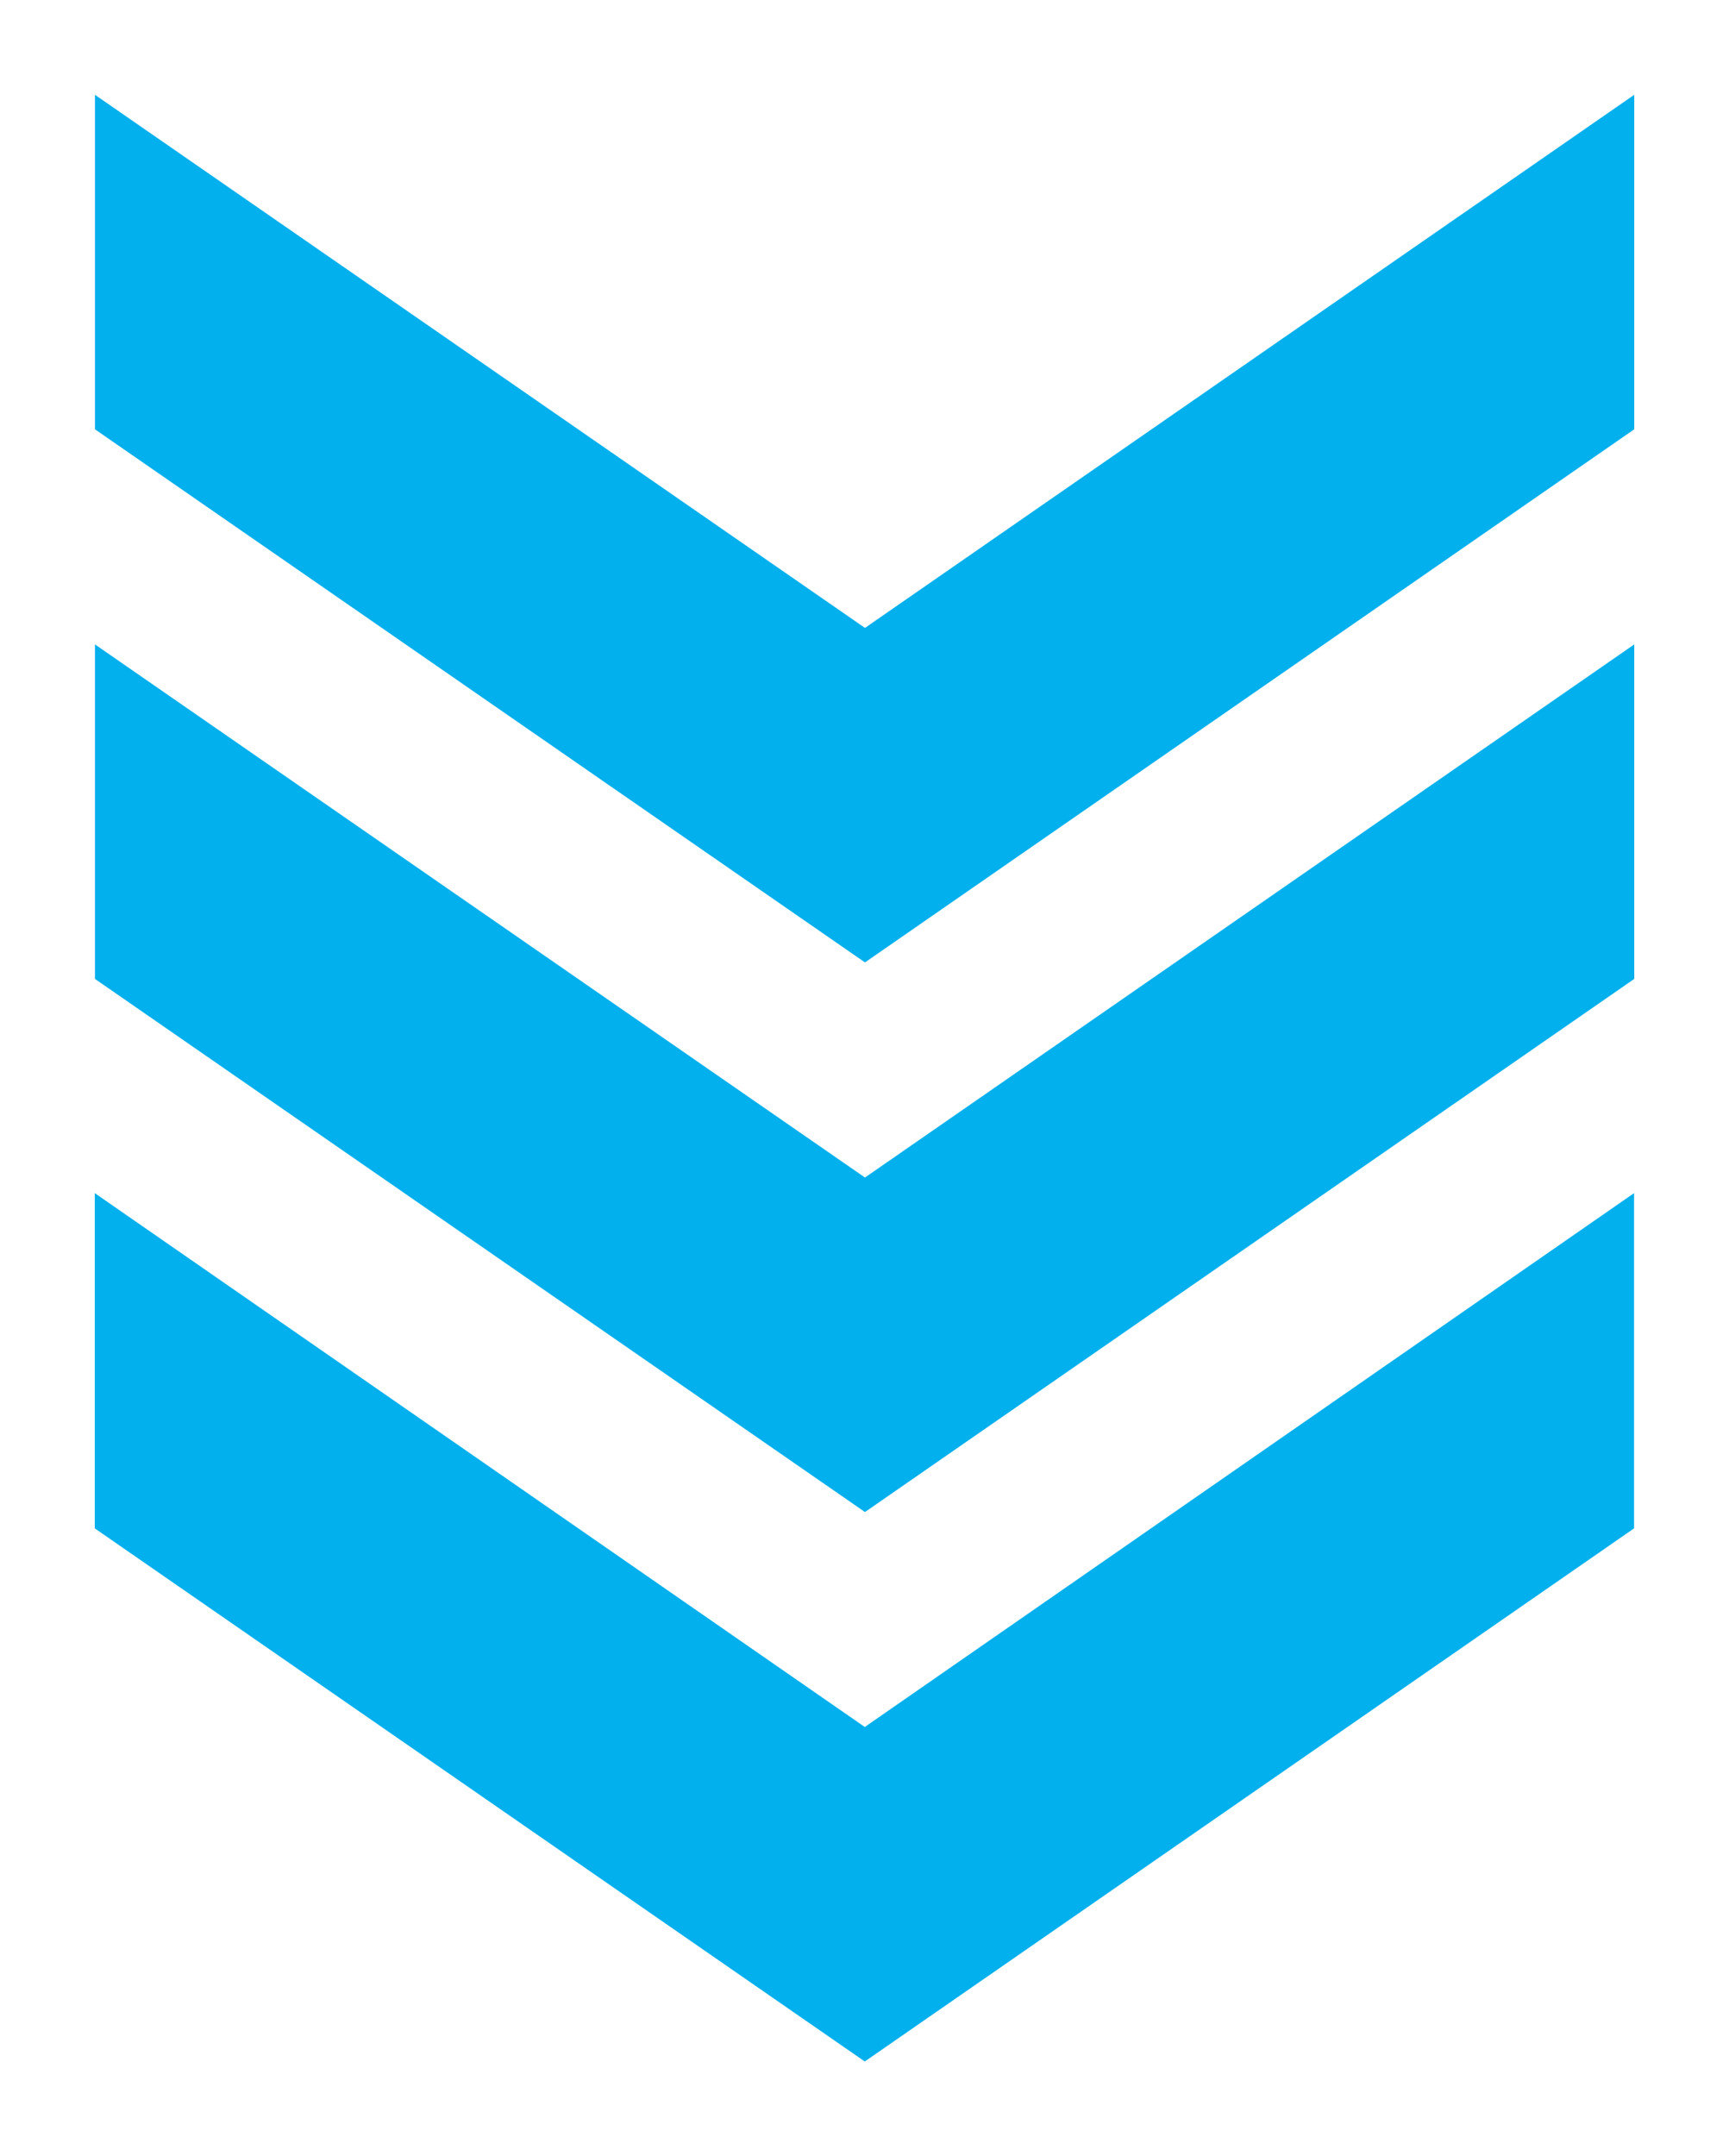
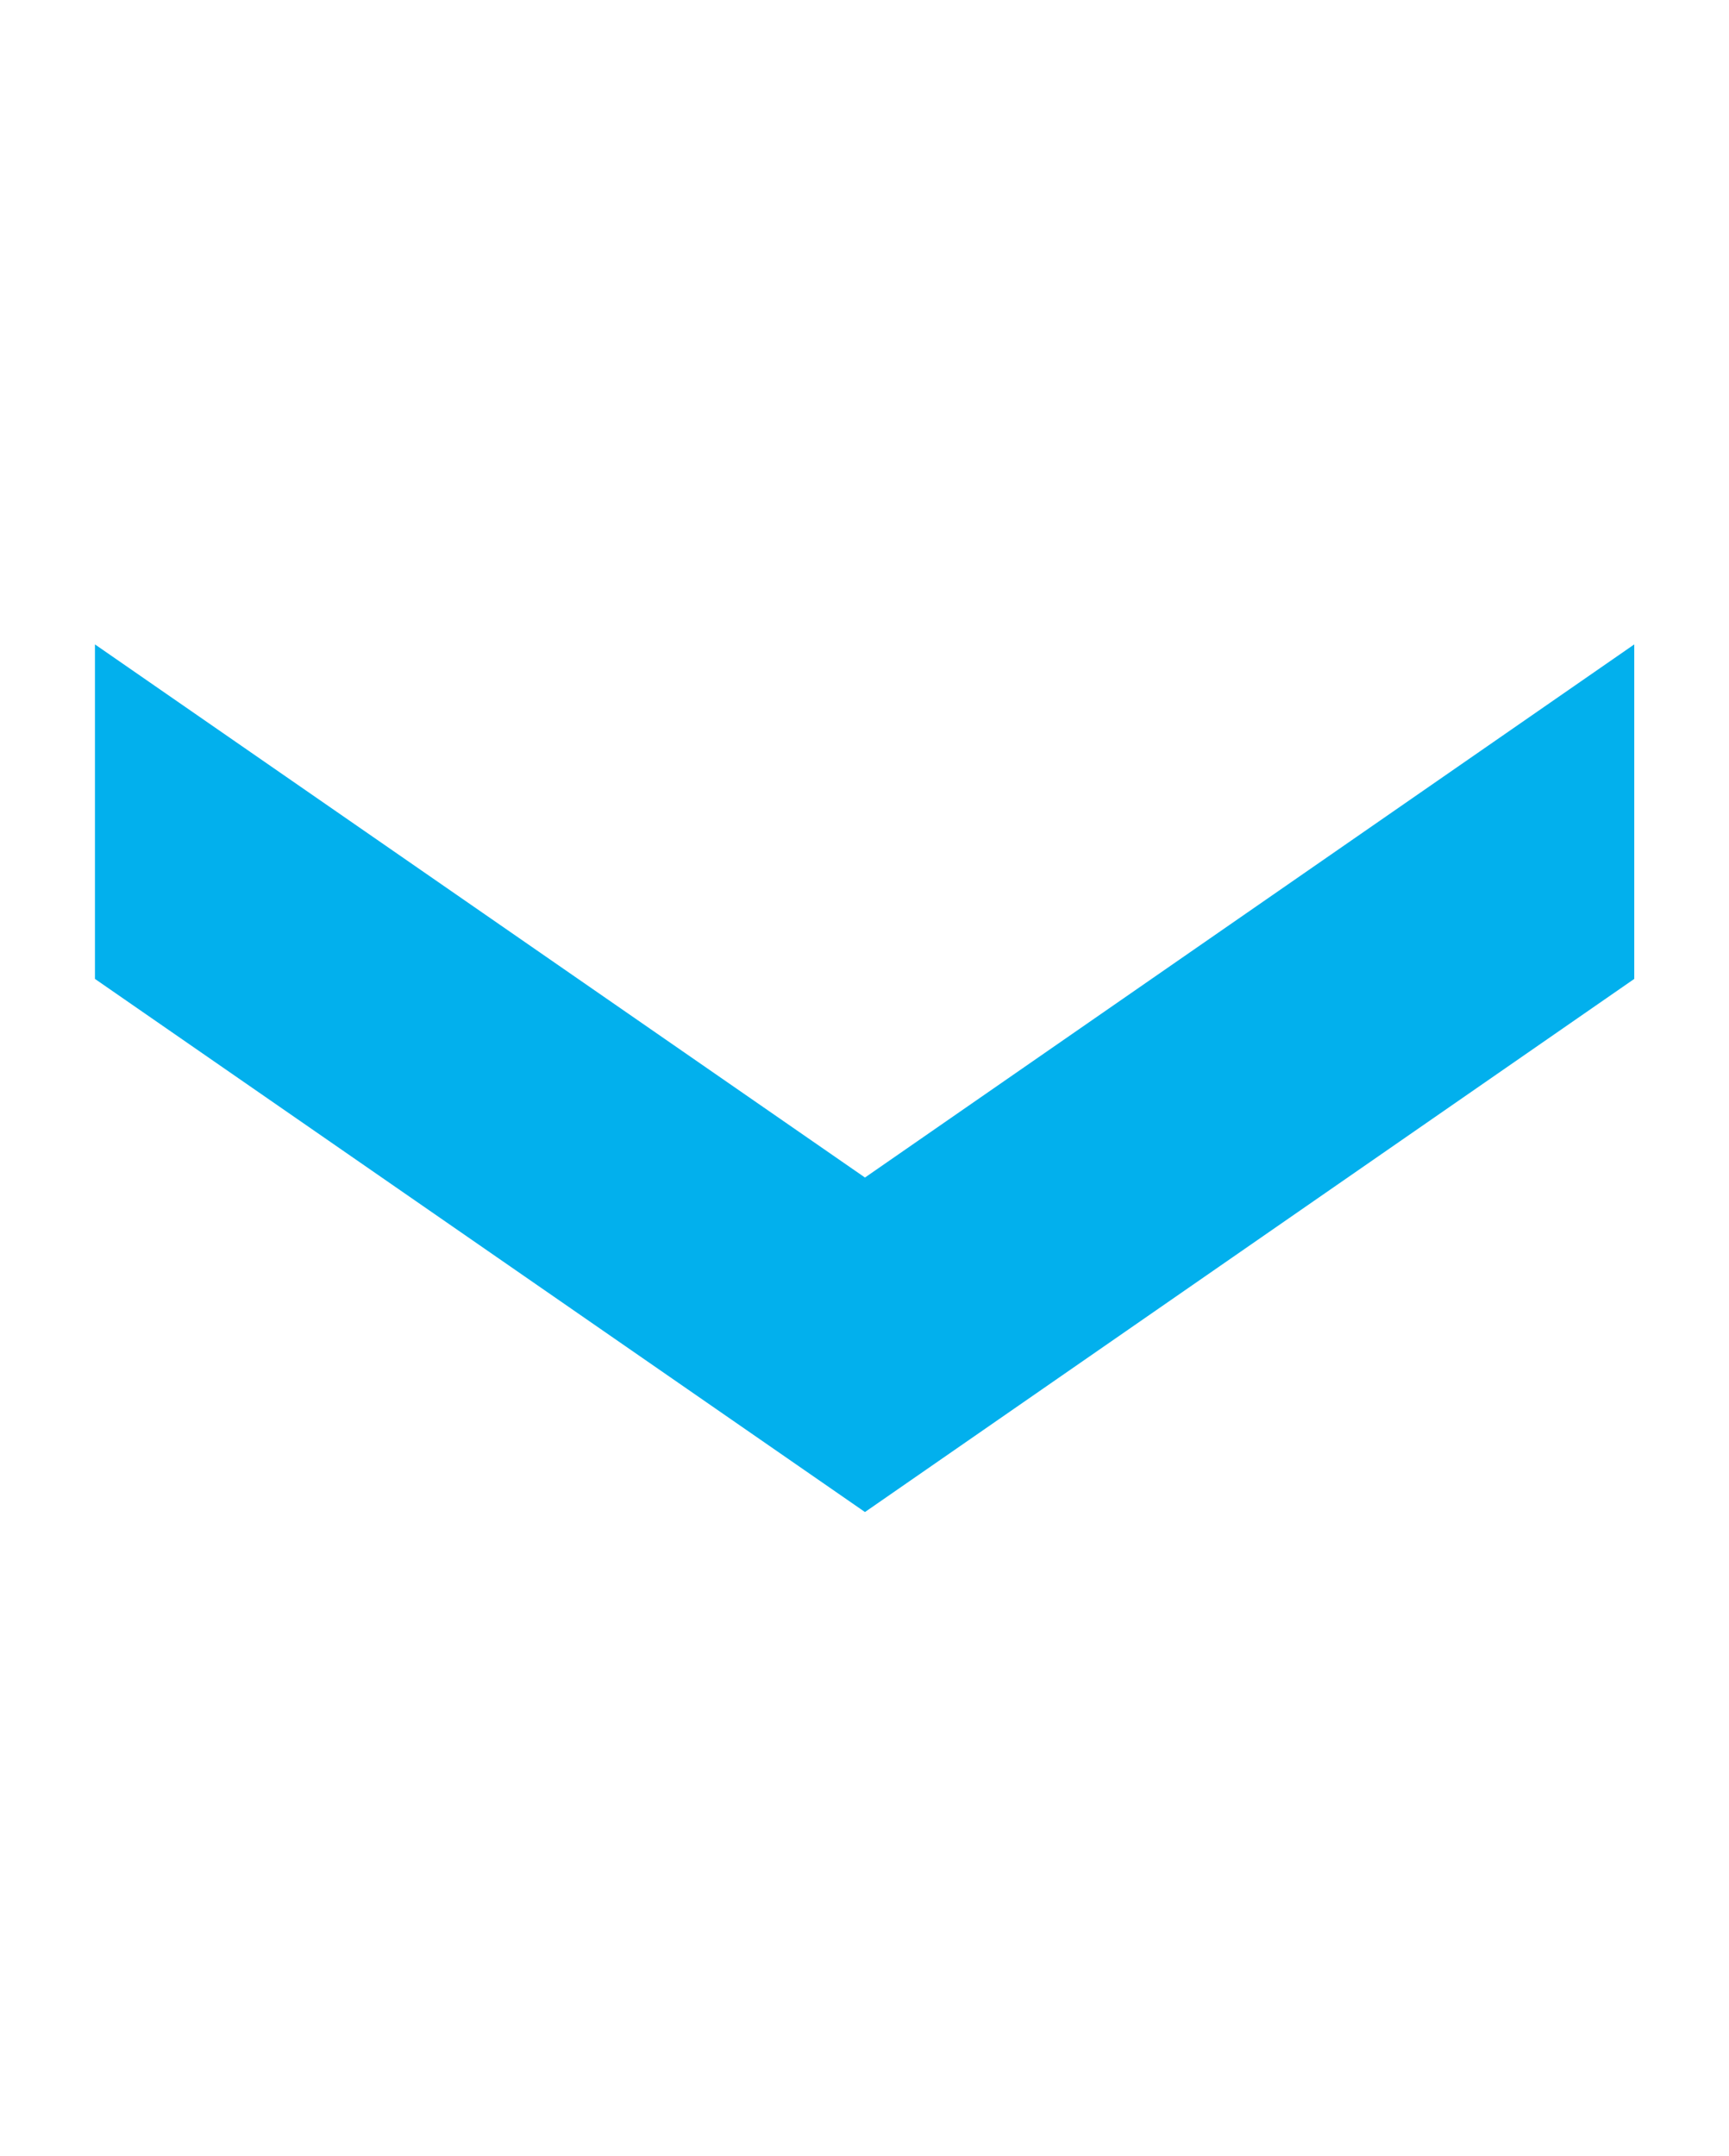
<svg xmlns="http://www.w3.org/2000/svg" width="73" height="91" viewBox="0 0 73 91" fill="none">
  <g filter="url(#filter0_d_1035_24331)">
-     <path d="M68.992 60.5V46.352L36.512 68.882L4.001 46.352V60.5L36.512 82.999L68.992 60.5Z" fill="#02B0ED" />
    <path d="M69 37.312V23.195L36.52 45.694L4.009 23.195V37.312L36.52 59.811L69 37.312Z" fill="#02B0ED" />
-     <path d="M69 14.117V0L36.52 22.499L4.009 0V14.117L36.52 36.616L69 14.117Z" fill="#02B0ED" />
  </g>
  <defs>
    <filter id="filter0_d_1035_24331" x="0" y="0" width="73" height="91" filterUnits="userSpaceOnUse" color-interpolation-filters="sRGB">
      <feFlood flood-opacity="0" result="BackgroundImageFix" />
      <feColorMatrix in="SourceAlpha" type="matrix" values="0 0 0 0 0 0 0 0 0 0 0 0 0 0 0 0 0 0 127 0" result="hardAlpha" />
      <feOffset dy="4" />
      <feGaussianBlur stdDeviation="2" />
      <feComposite in2="hardAlpha" operator="out" />
      <feColorMatrix type="matrix" values="0 0 0 0 0.2 0 0 0 0 0.2 0 0 0 0 0.2 0 0 0 0.2 0" />
      <feBlend mode="normal" in2="BackgroundImageFix" result="effect1_dropShadow_1035_24331" />
      <feBlend mode="normal" in="SourceGraphic" in2="effect1_dropShadow_1035_24331" result="shape" />
    </filter>
  </defs>
</svg>